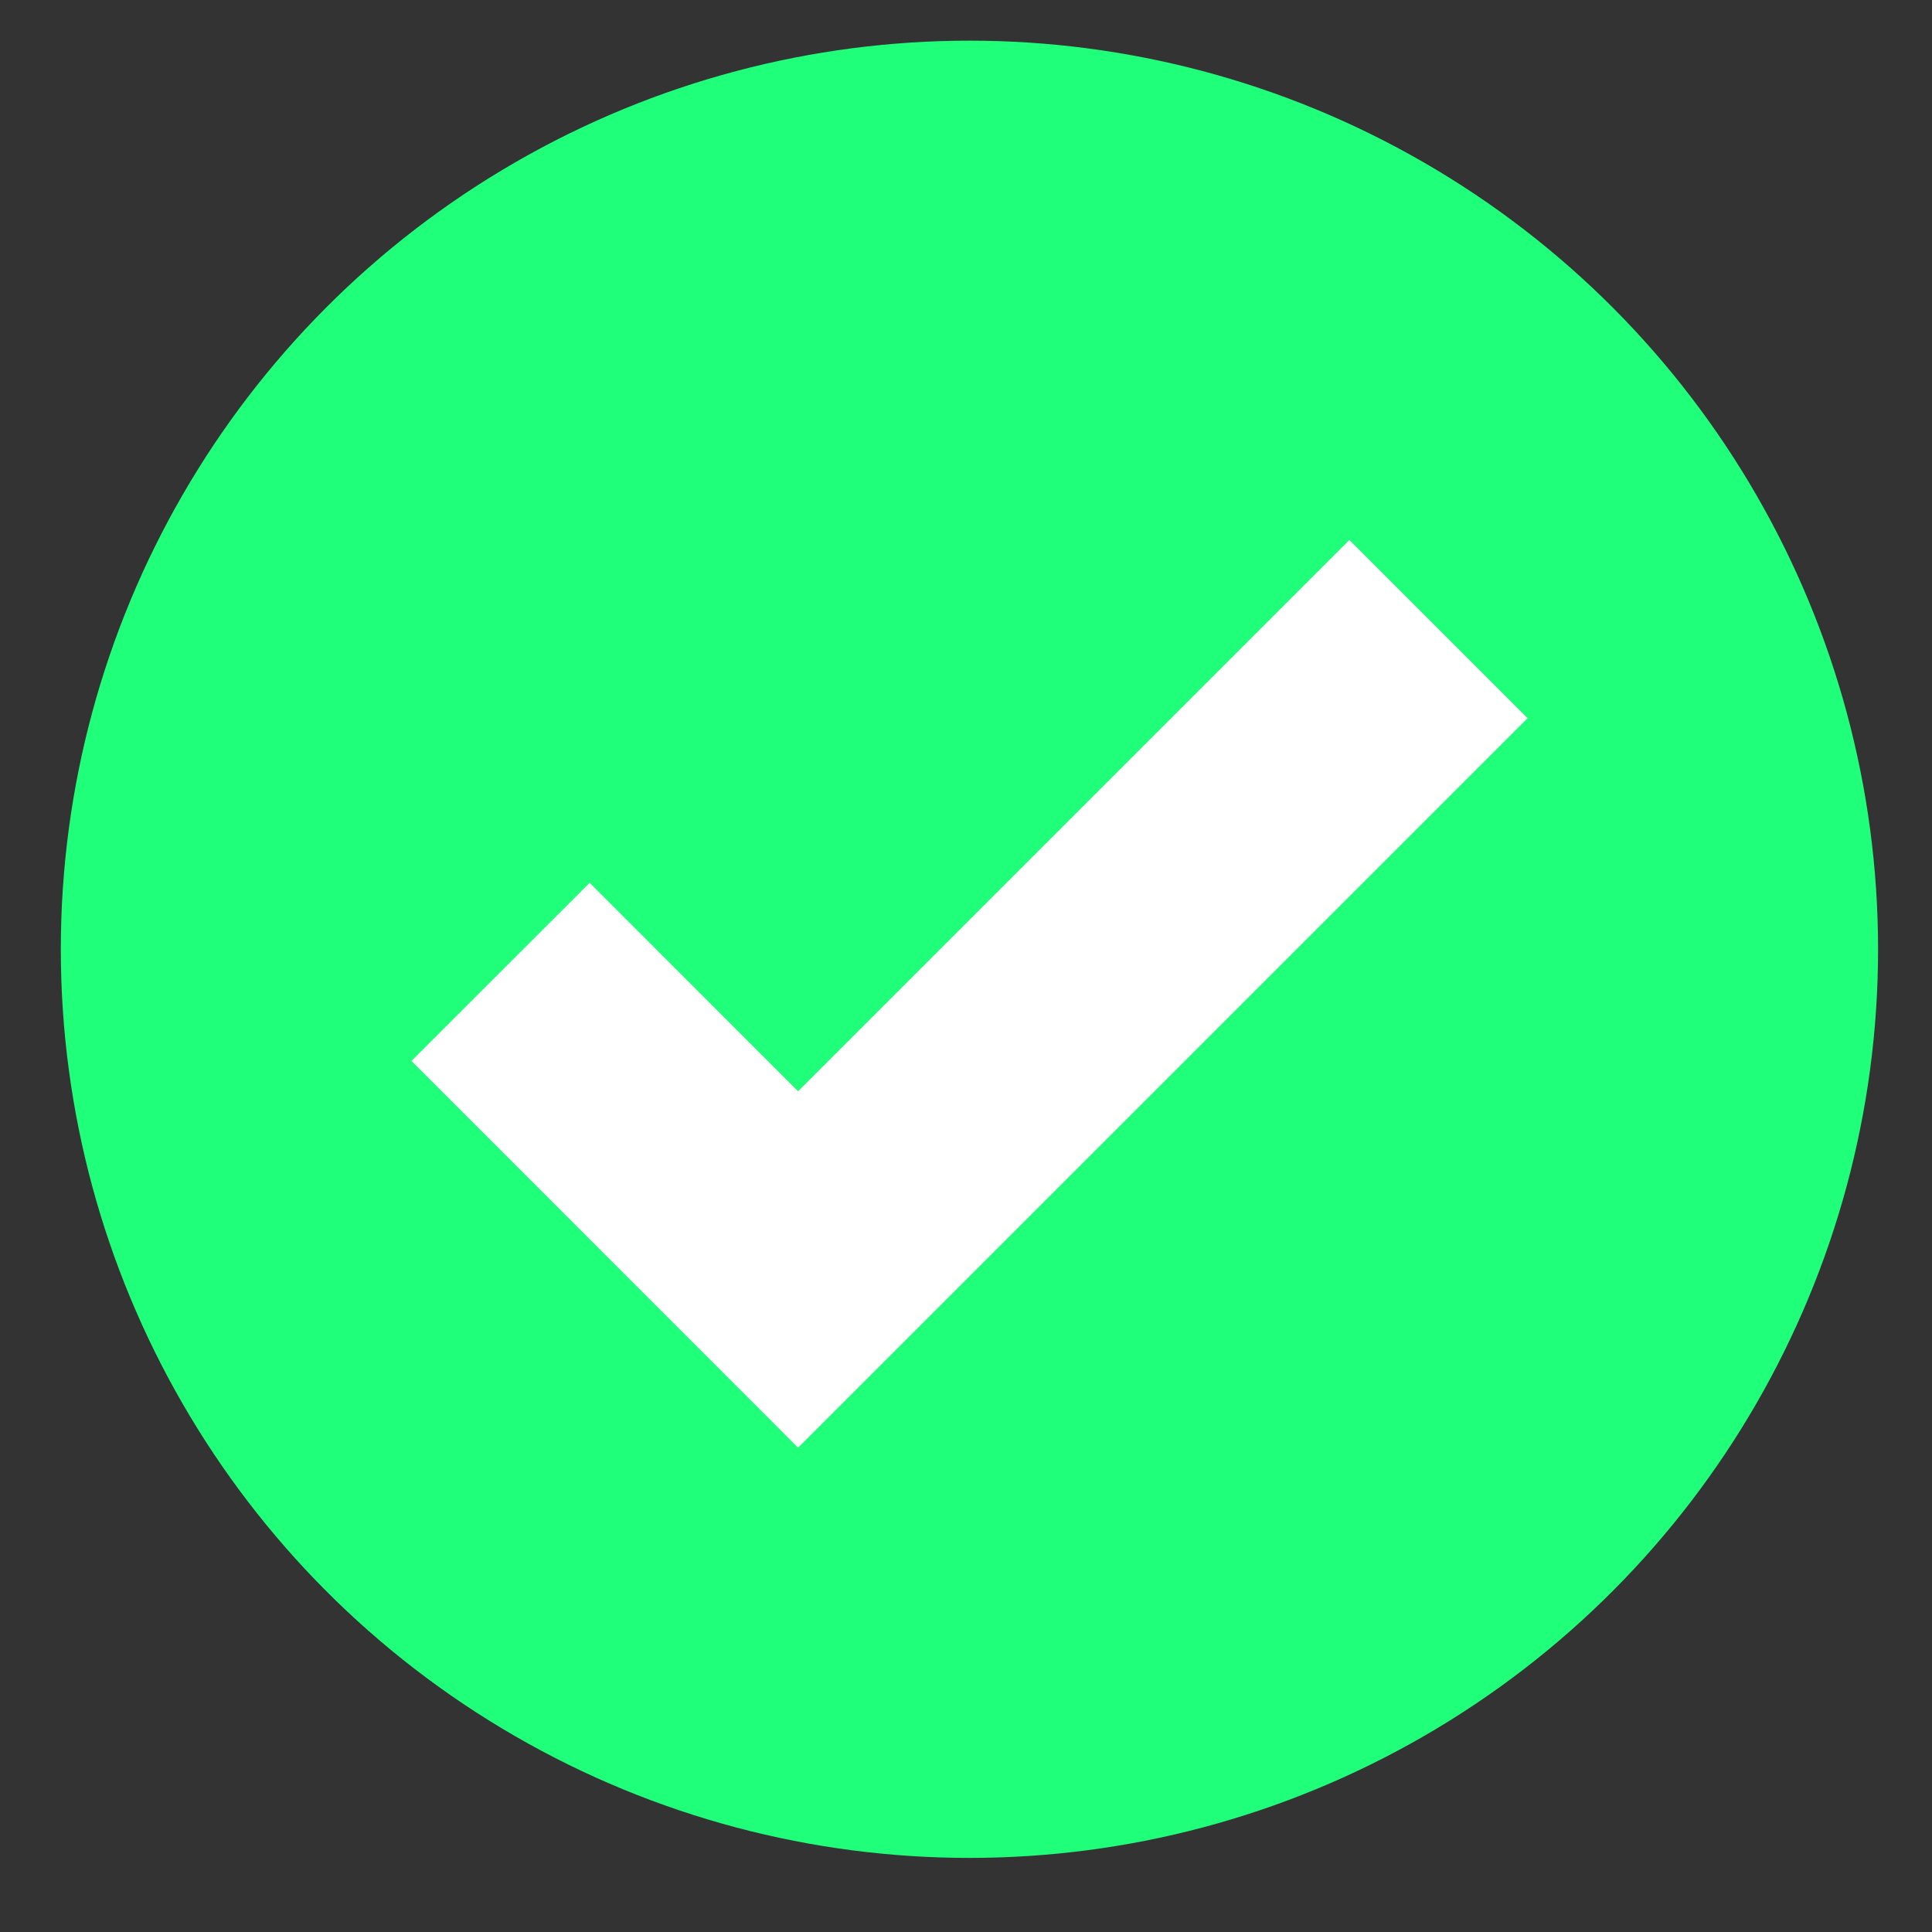
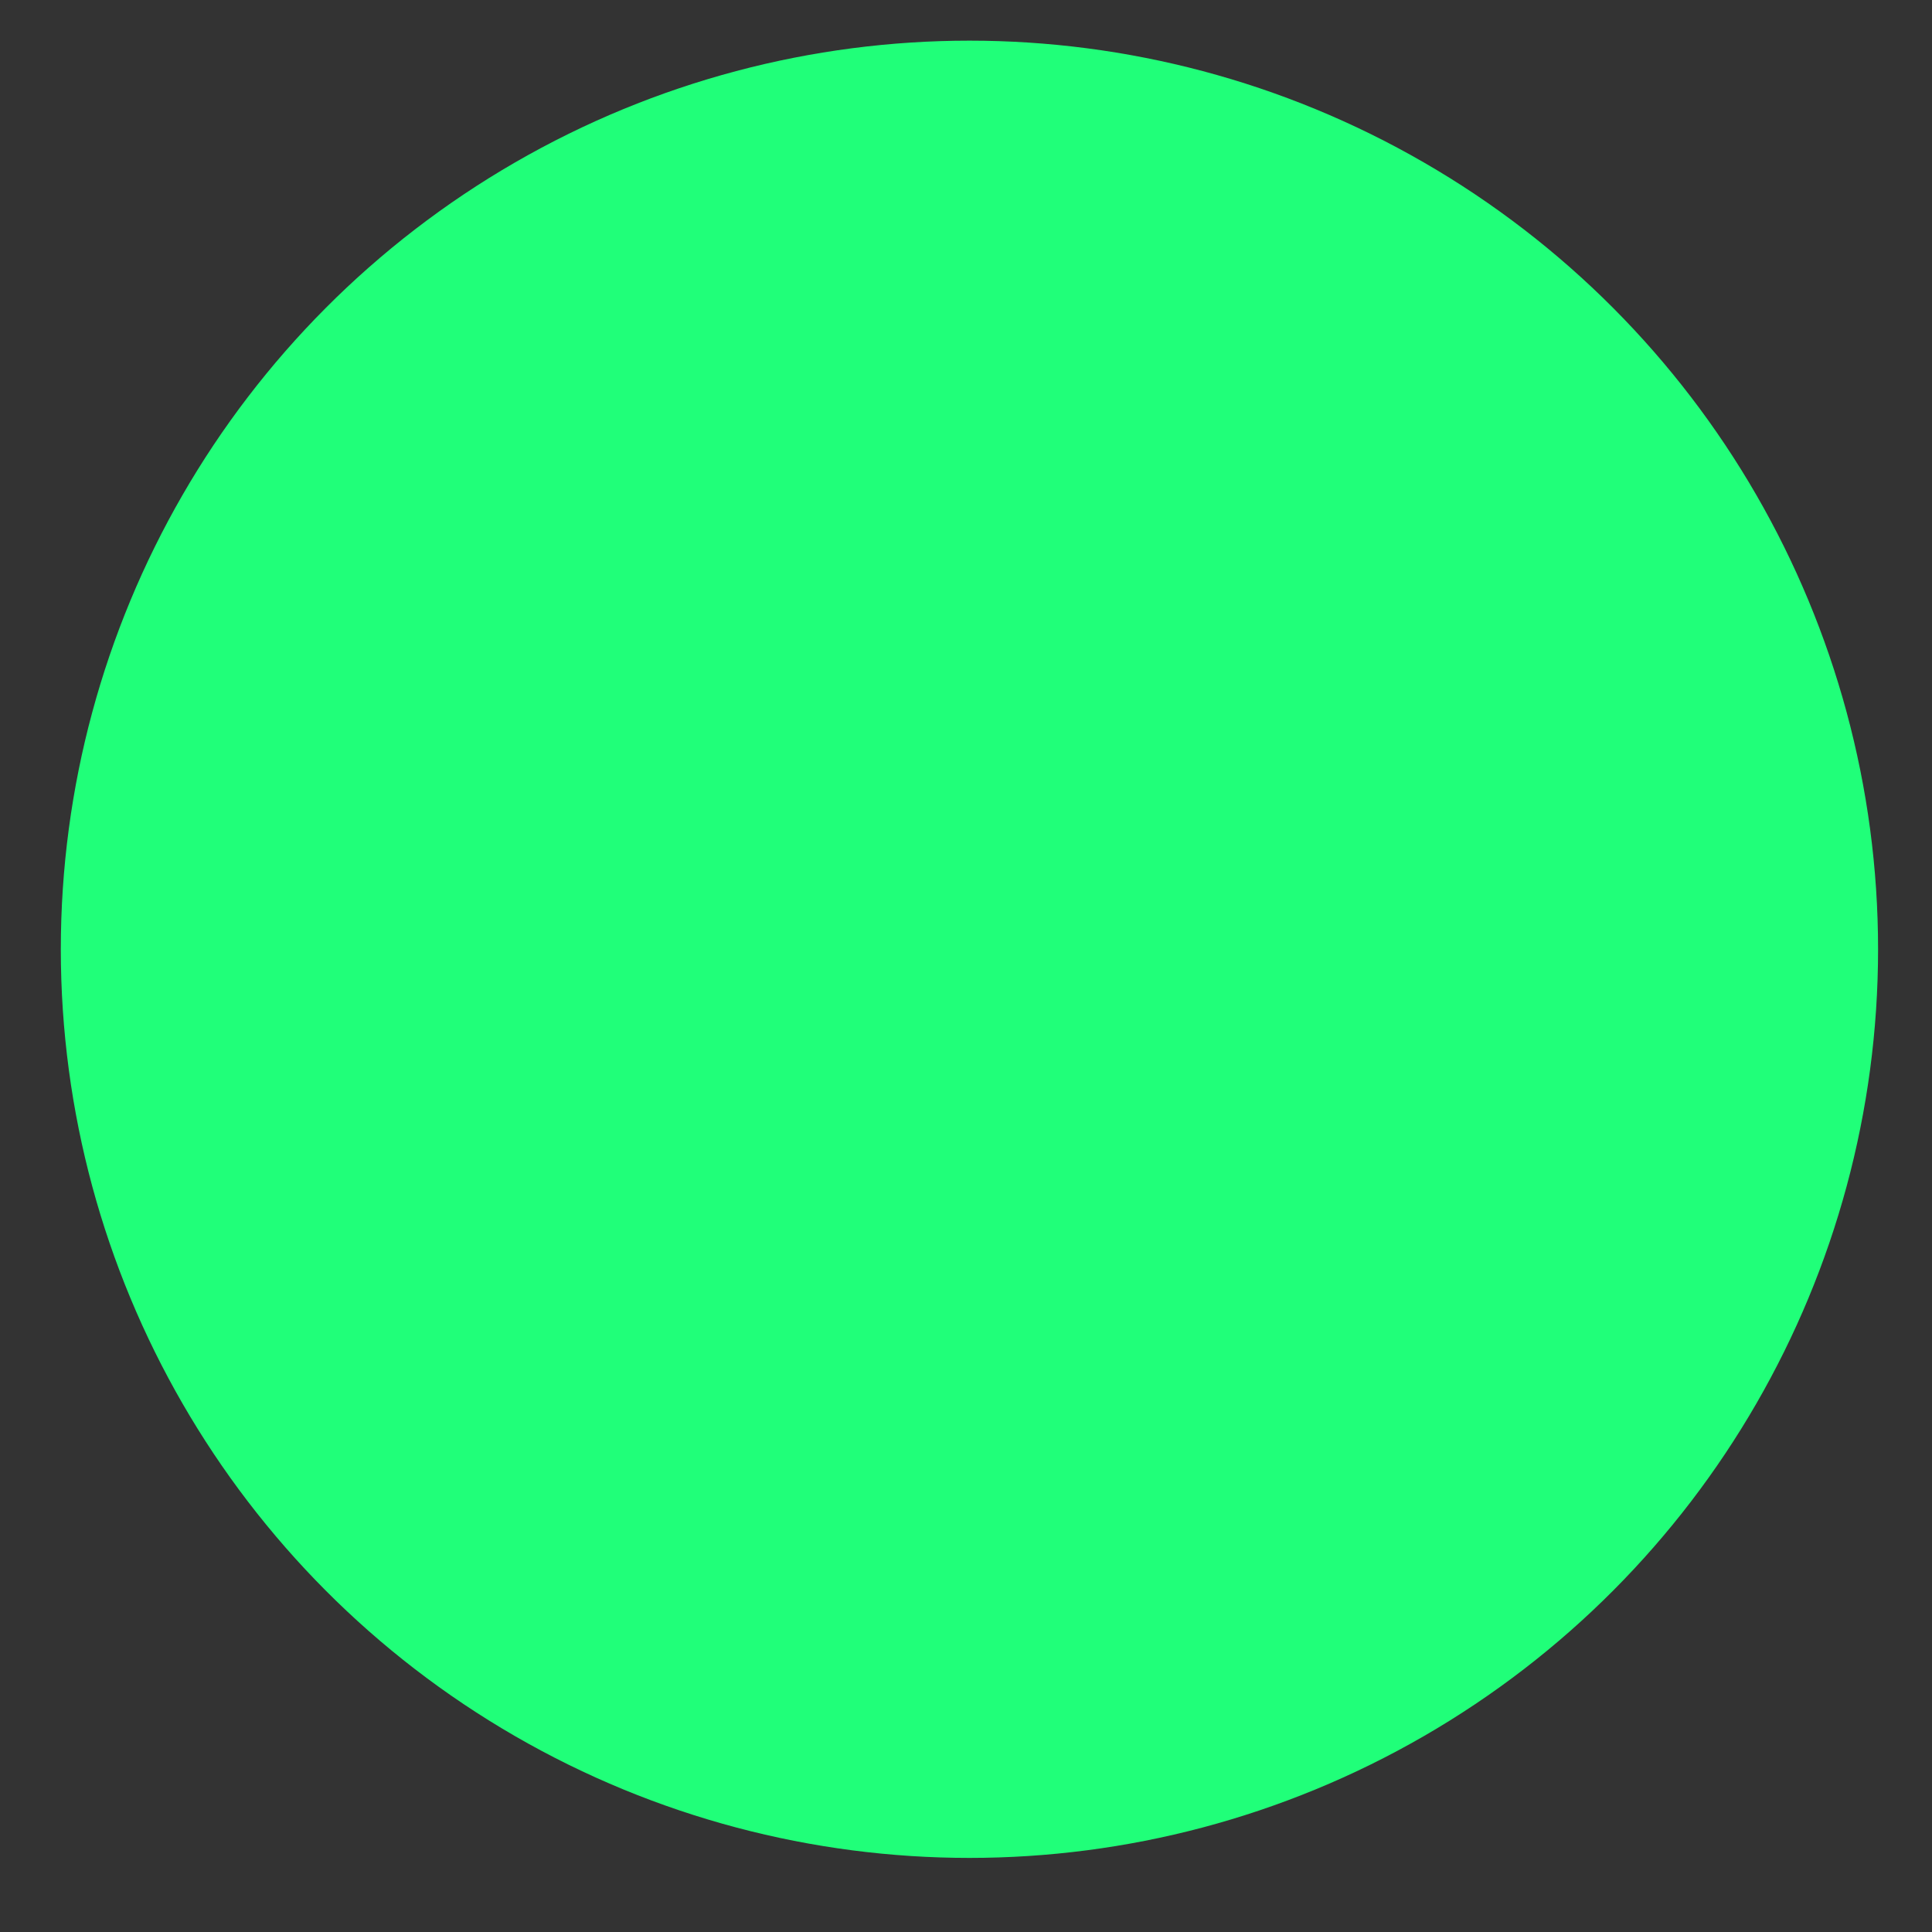
<svg xmlns="http://www.w3.org/2000/svg" fill="none" viewBox="0 0 23 23" height="23" width="23">
  <rect x="0" y="0" width="23" height="23" fill="#333333" stroke="none" />
  <circle fill="#20FF79" r="10.817" cy="11.301" cx="11.541" />
-   <path stroke-width="3" stroke="white" d="M5.959 11.57L9.501 15.113L17.125 7.489" />
</svg>